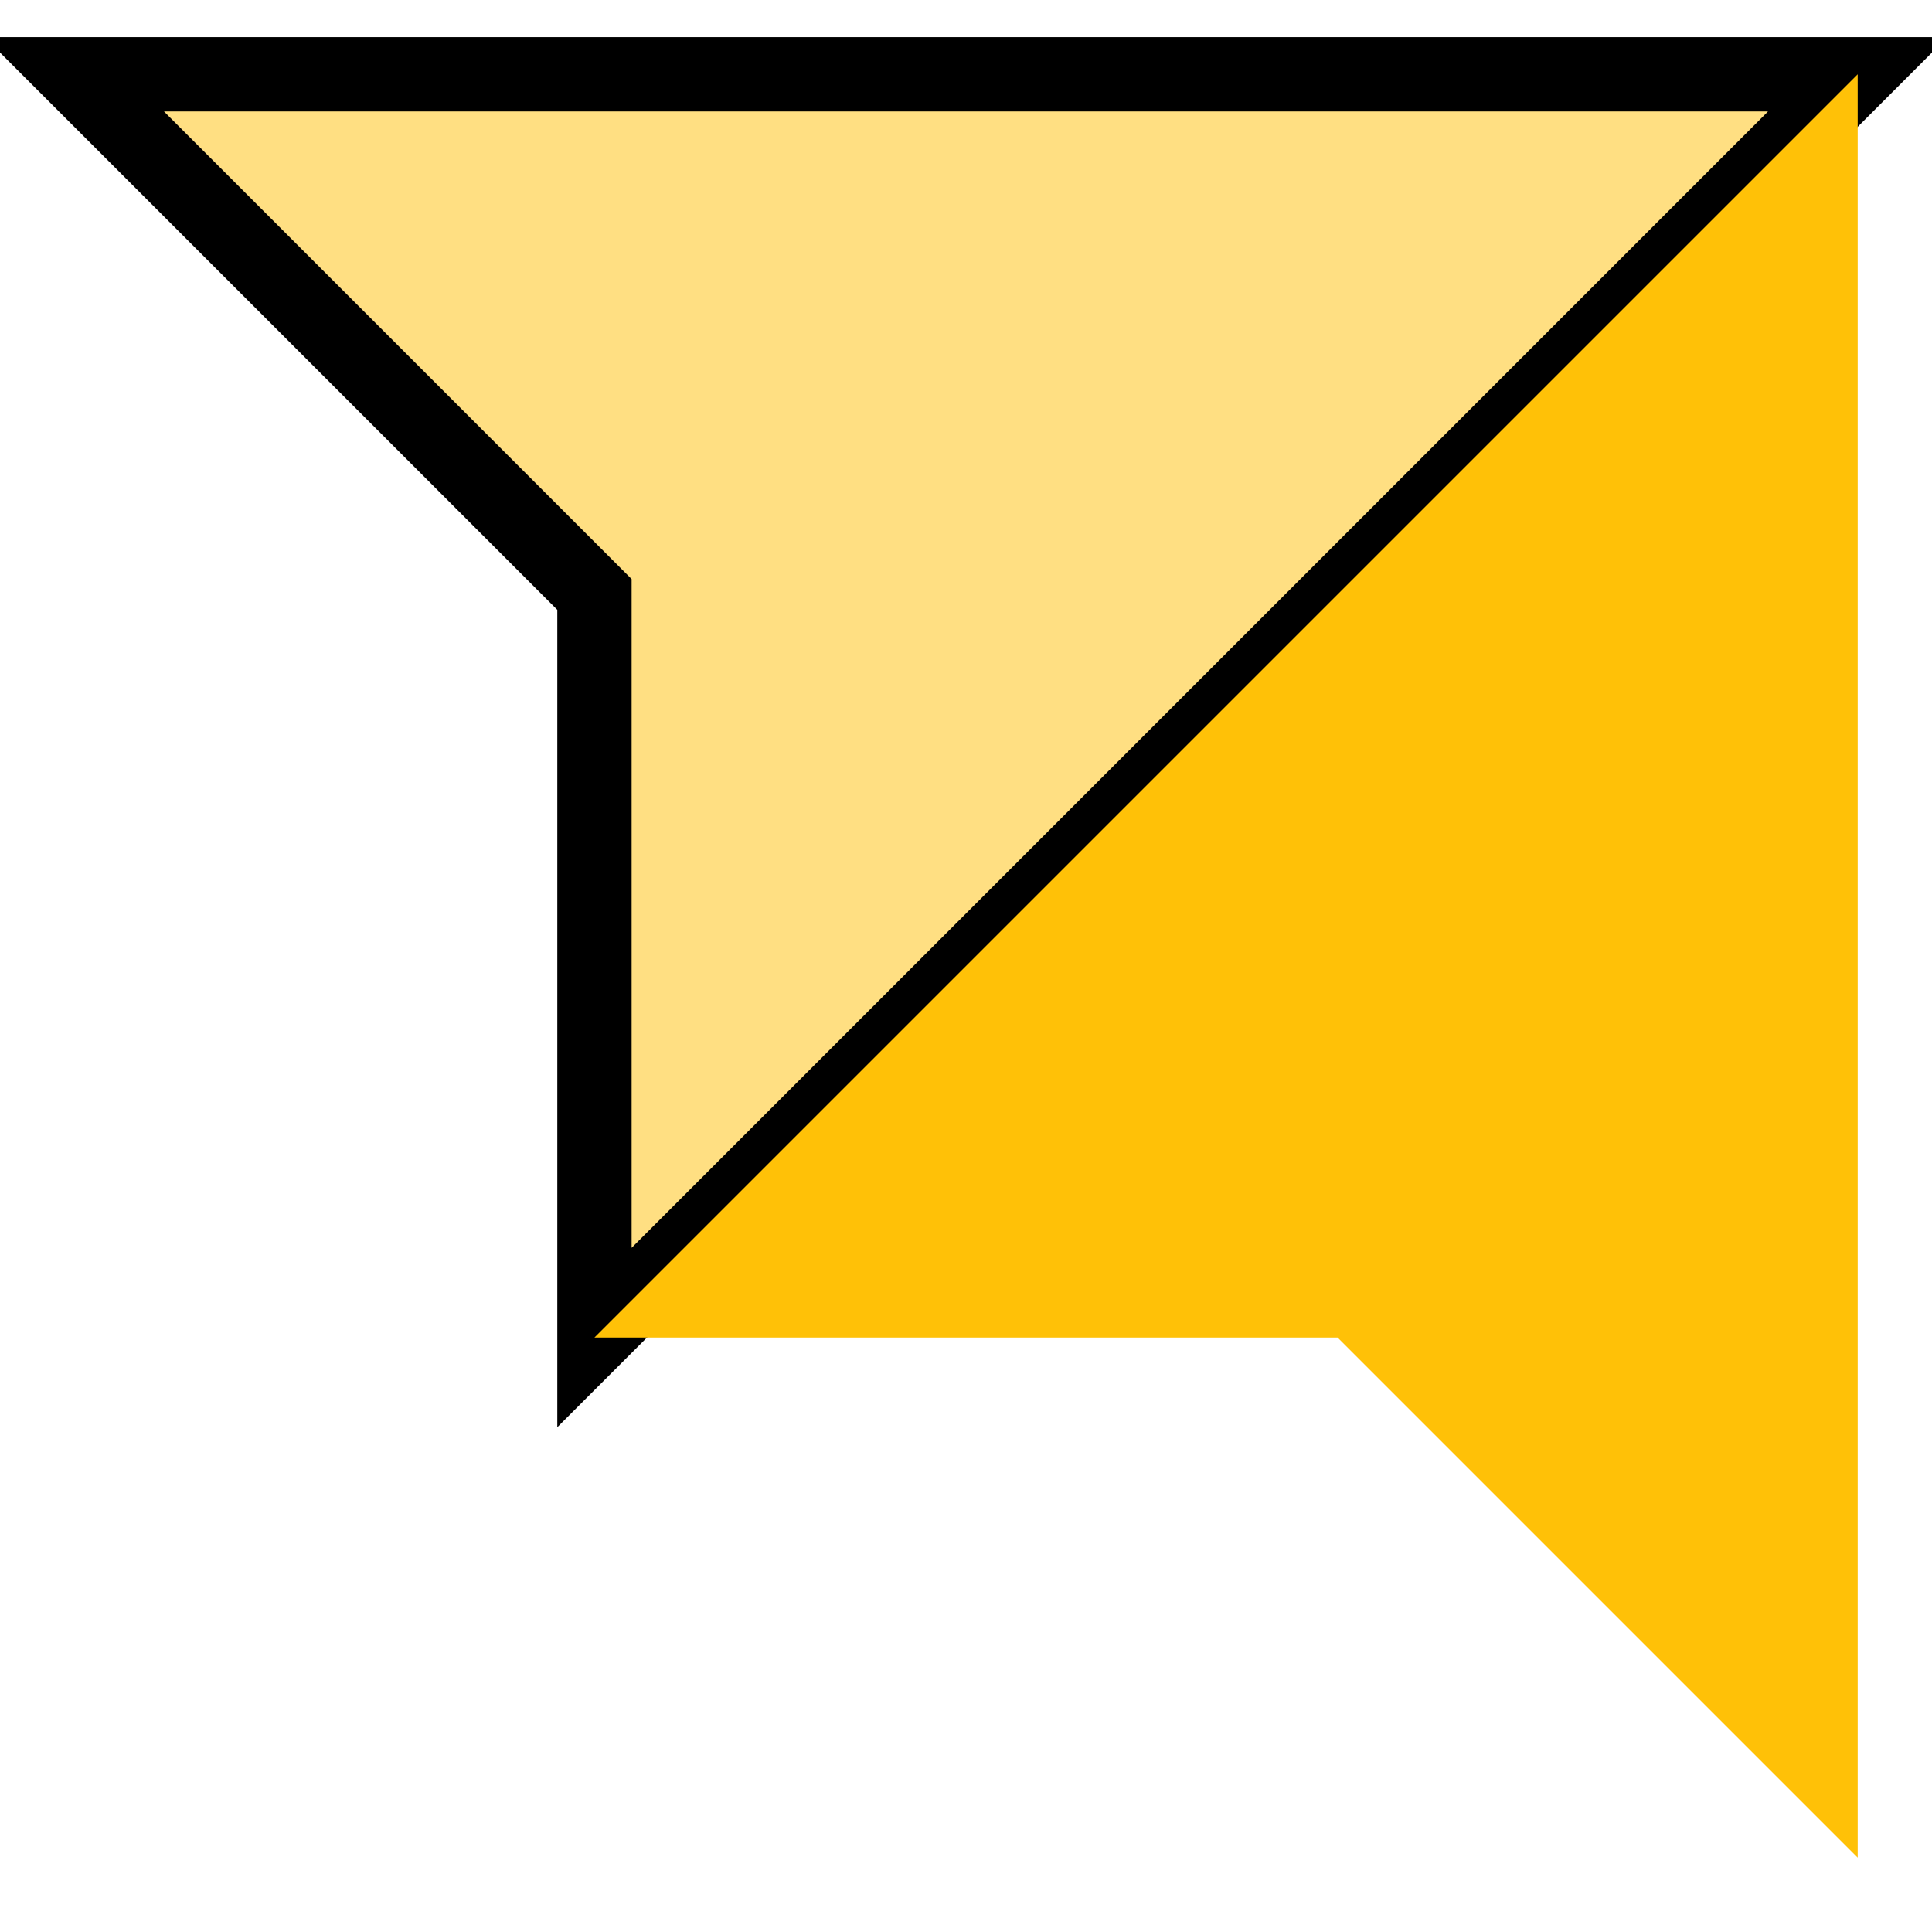
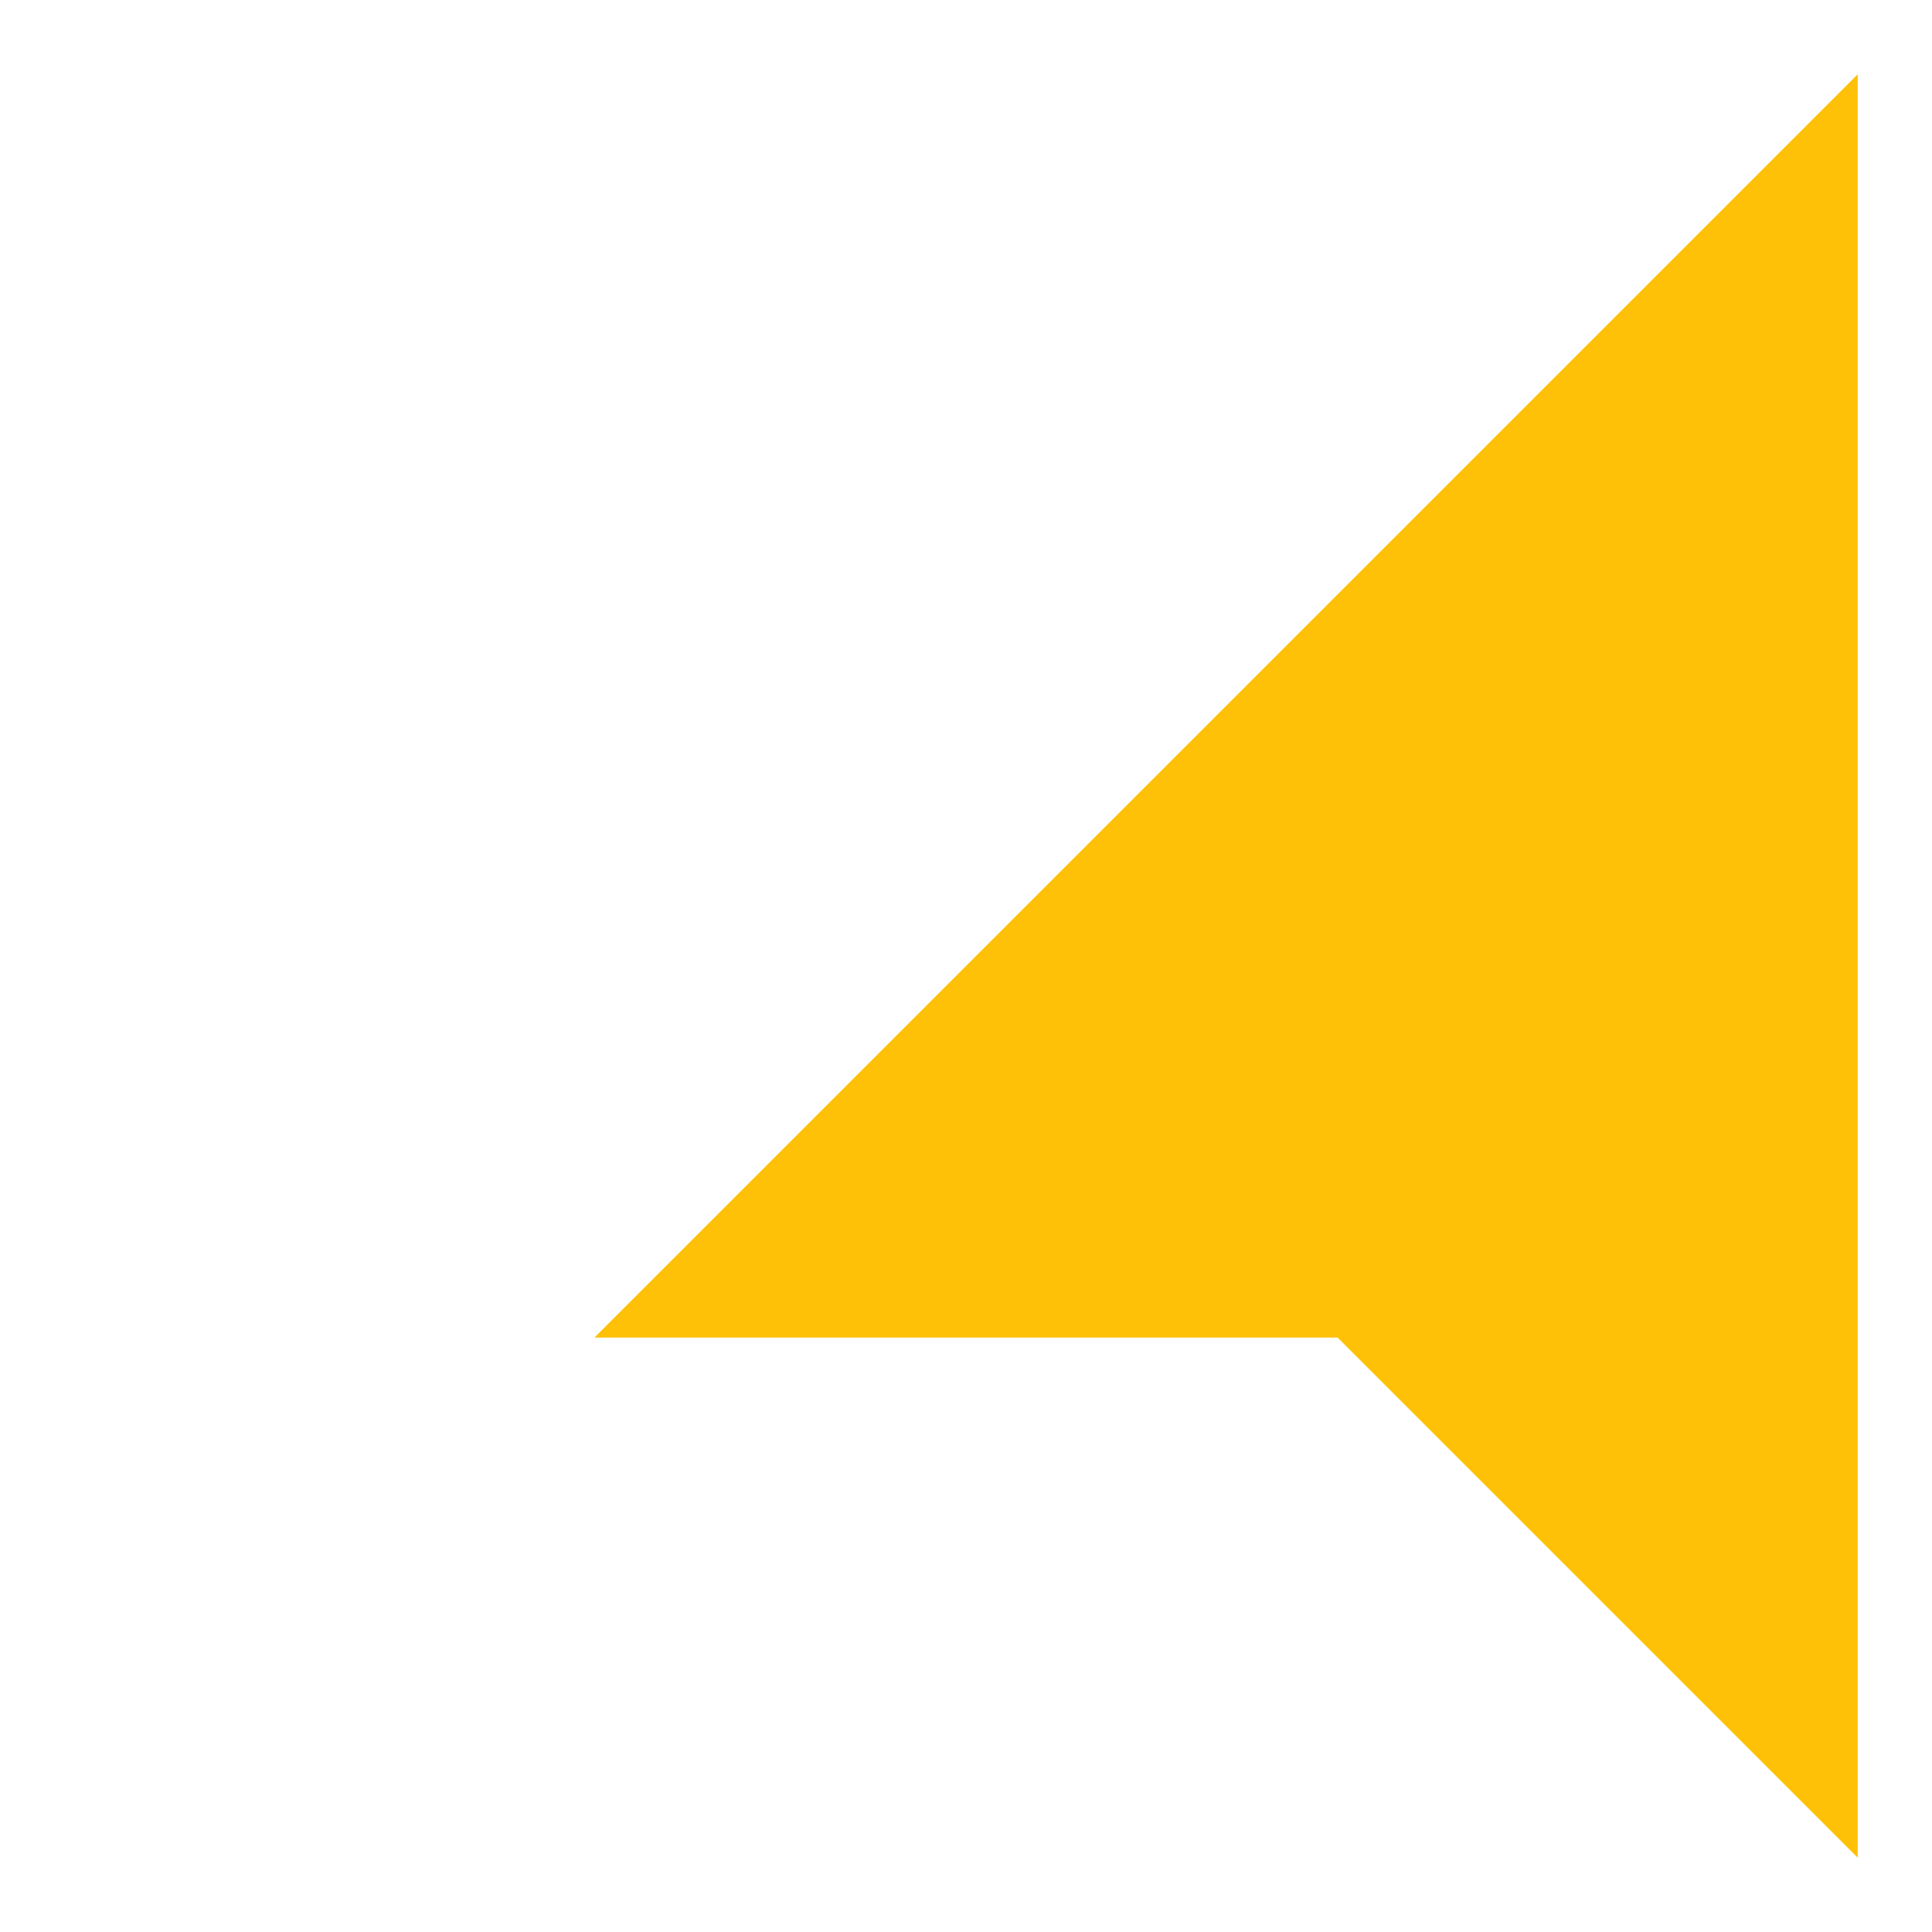
<svg xmlns="http://www.w3.org/2000/svg" width="32" height="32" viewBox="0 0 26 26">
-   <path opacity="0.5" d="M1,1h24L8,18L8,8Z" fill="#FFC107" stroke="#none" />
  <path d="M25,1v24L18,18L8,18Z" fill="#FFC107" stroke="none" />
</svg>